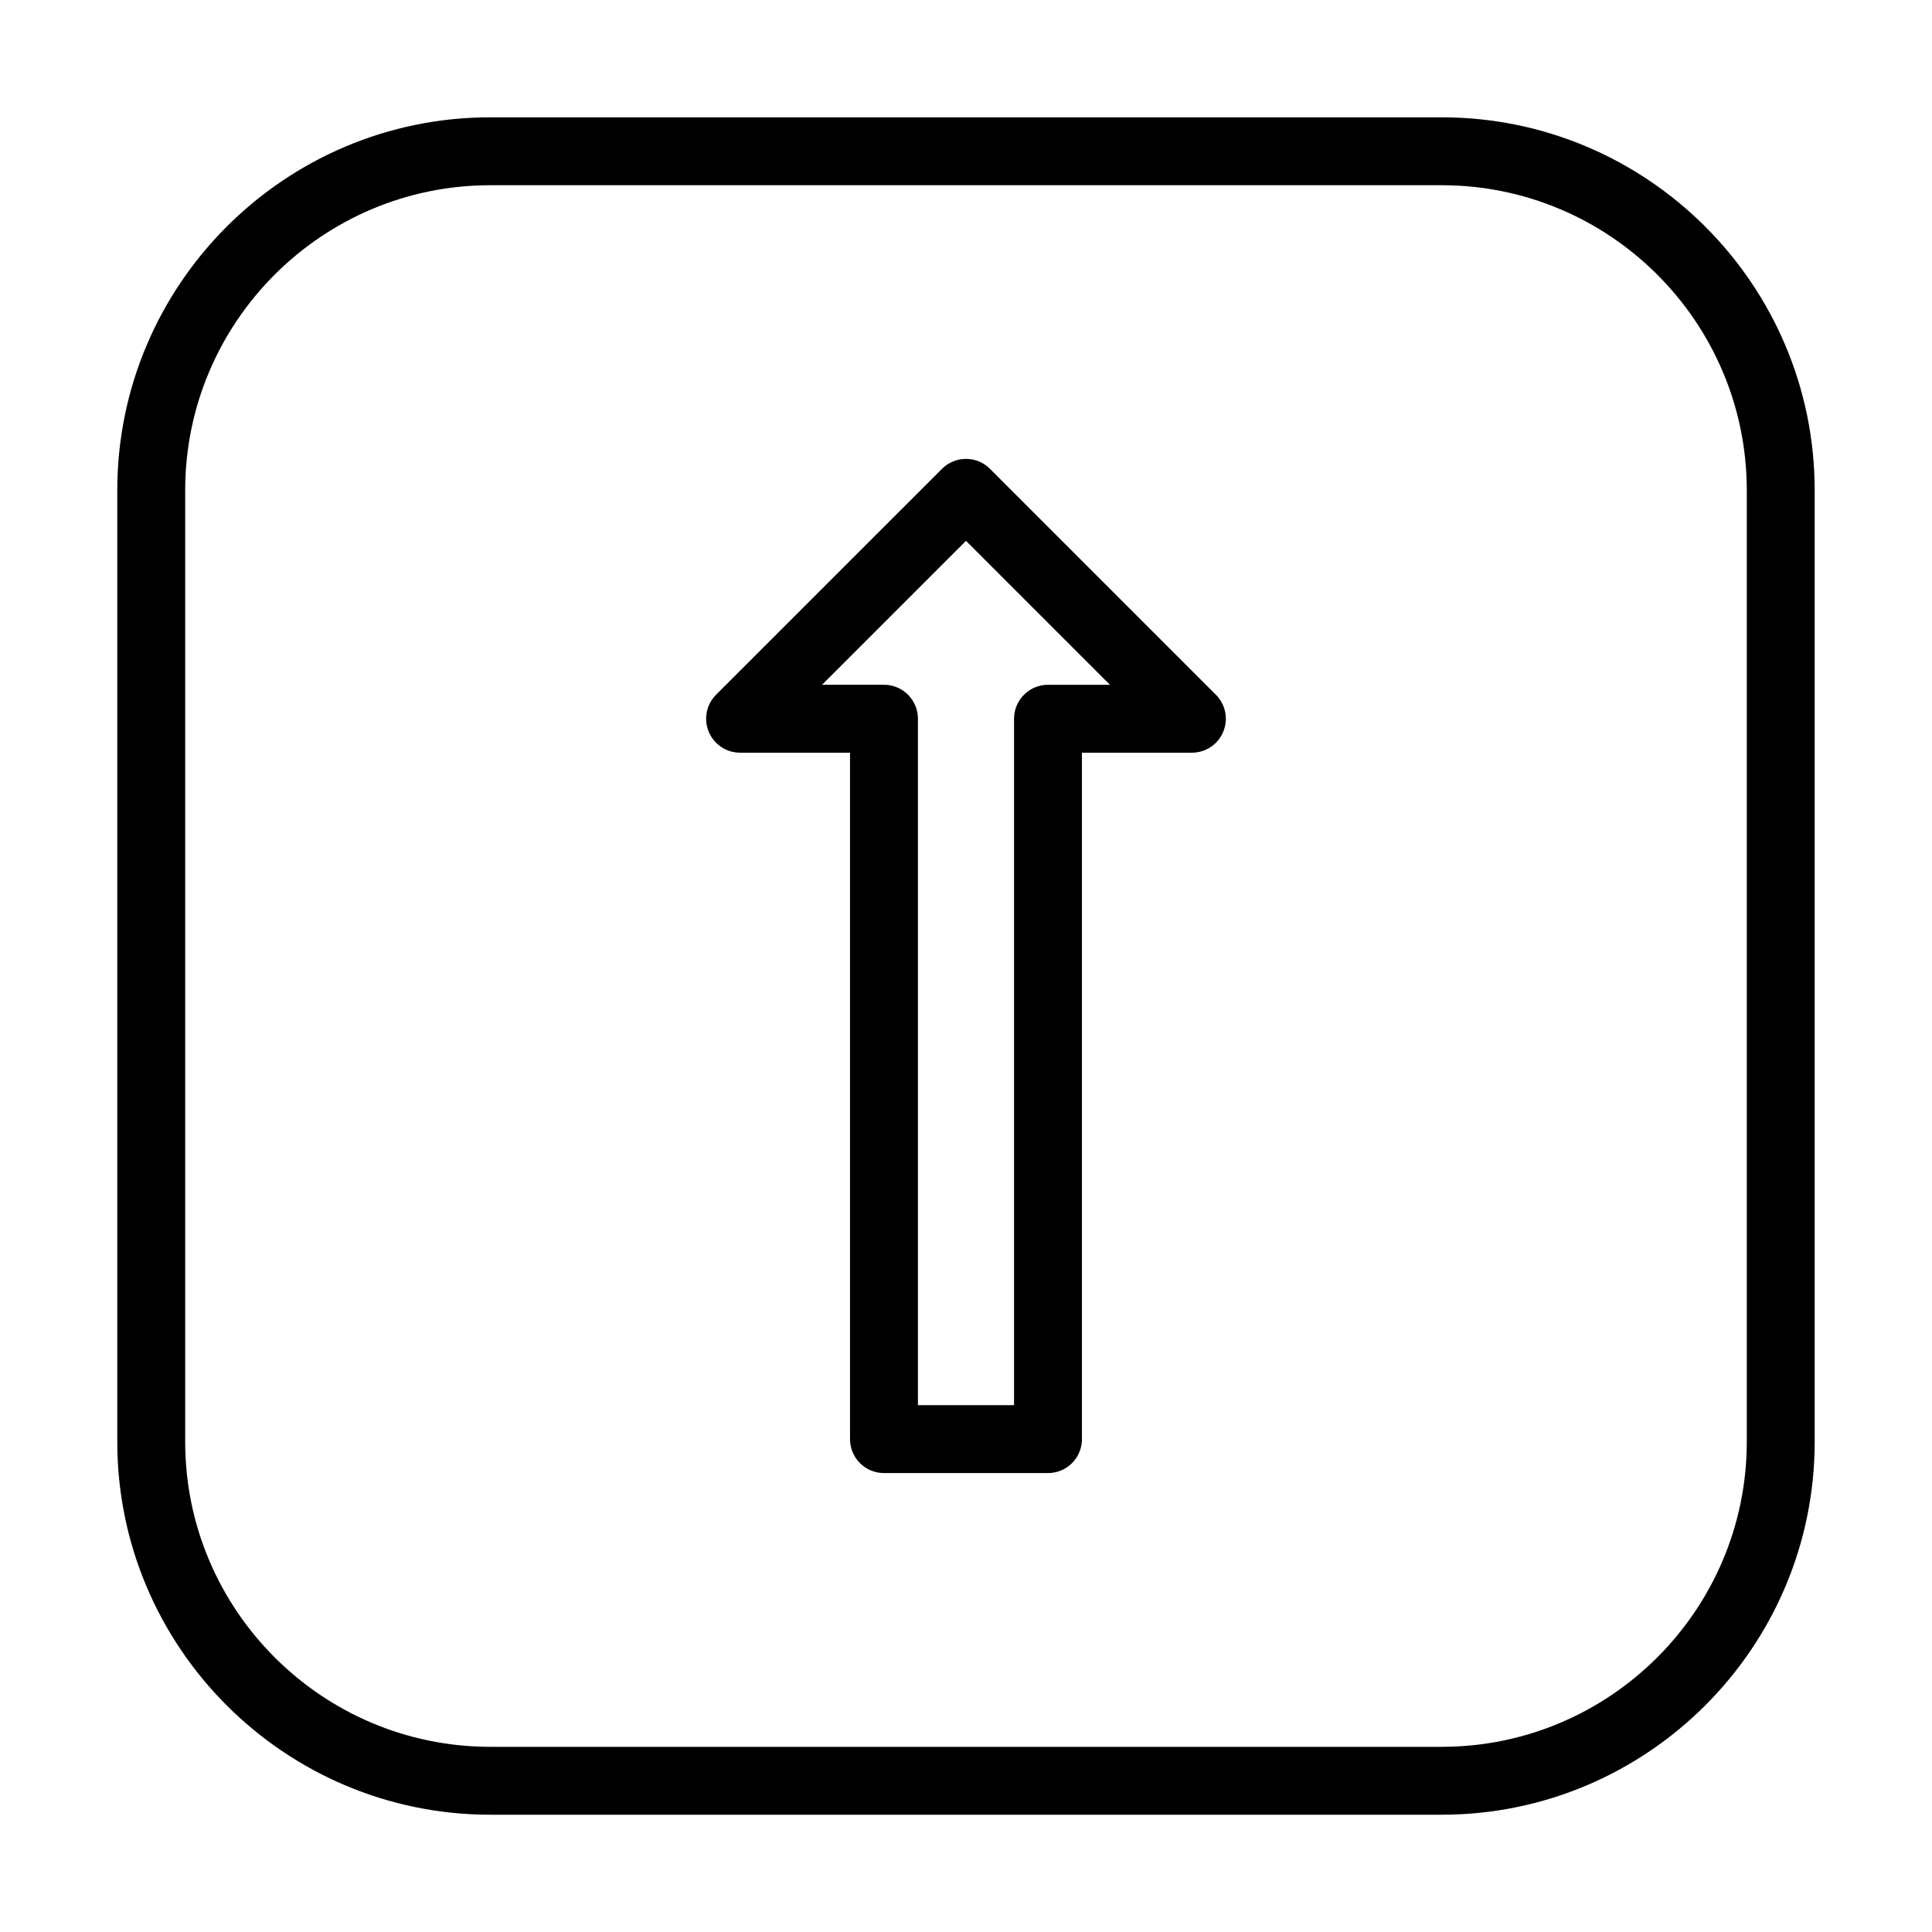
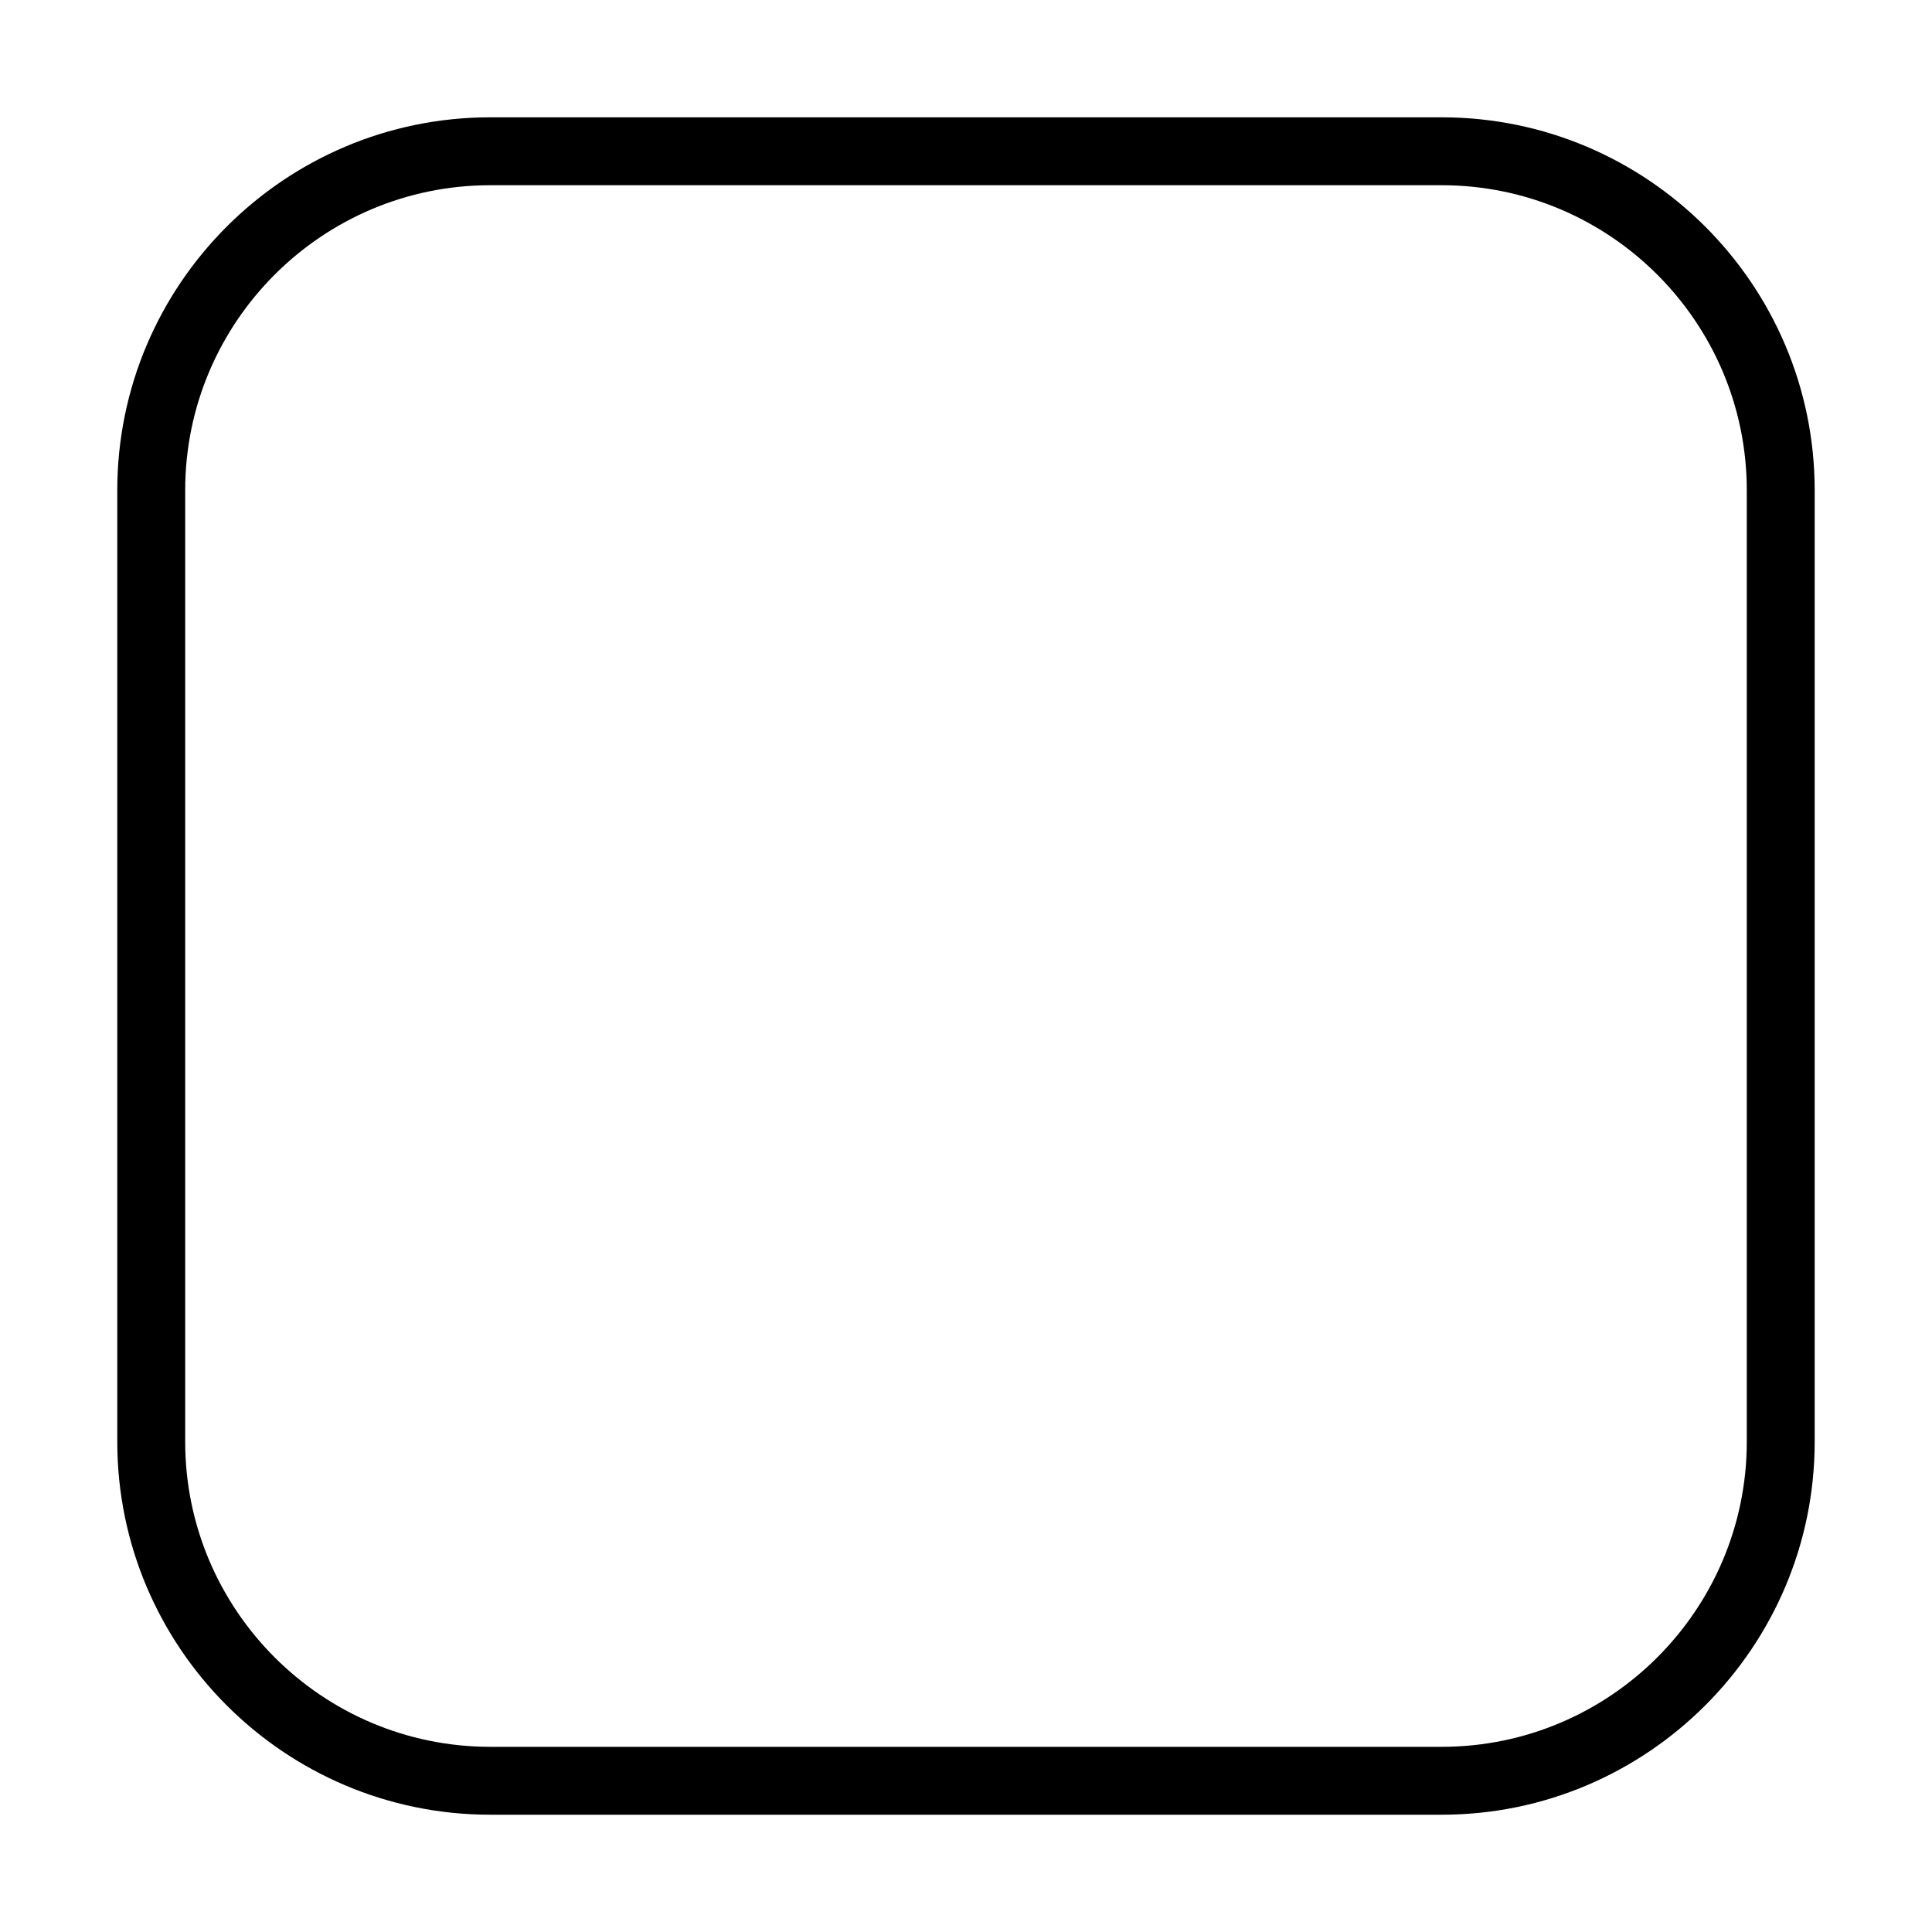
<svg xmlns="http://www.w3.org/2000/svg" fill="#000000" width="800px" height="800px" version="1.1" viewBox="144 144 512 512">
  <g>
    <path d="m175.08 526.07c0 54.504 44.344 98.848 98.852 98.848h252.13c54.504 0 98.848-44.344 98.848-98.848v-252.13c0-54.508-44.344-98.852-98.848-98.852h-252.13c-54.508 0-98.852 44.344-98.852 98.852zm17.996-252.13c0-44.59 36.27-80.855 80.855-80.855h252.13c44.582 0 80.855 36.266 80.855 80.855v252.13c0 44.586-36.273 80.855-80.855 80.855h-252.13c-44.586 0-80.855-36.27-80.855-80.855z" />
-     <path d="m340.13 343.47h29.137v181.91c0 4.973 4.027 8.996 8.996 8.996h43.469c4.969 0 8.996-4.023 8.996-8.996v-181.91h29.137c3.637 0 6.918-2.188 8.312-5.551 1.391-3.363 0.625-7.231-1.949-9.805l-59.867-59.867c-3.516-3.516-9.207-3.516-12.723 0l-59.871 59.867c-2.574 2.574-3.344 6.441-1.949 9.805 1.395 3.363 4.676 5.551 8.312 5.551zm59.871-56.141 38.148 38.148h-16.418c-4.969 0-8.996 4.023-8.996 8.996v181.91h-25.473l-0.004-181.92c0-4.973-4.027-8.996-8.996-8.996h-16.41z" />
  </g>
</svg>